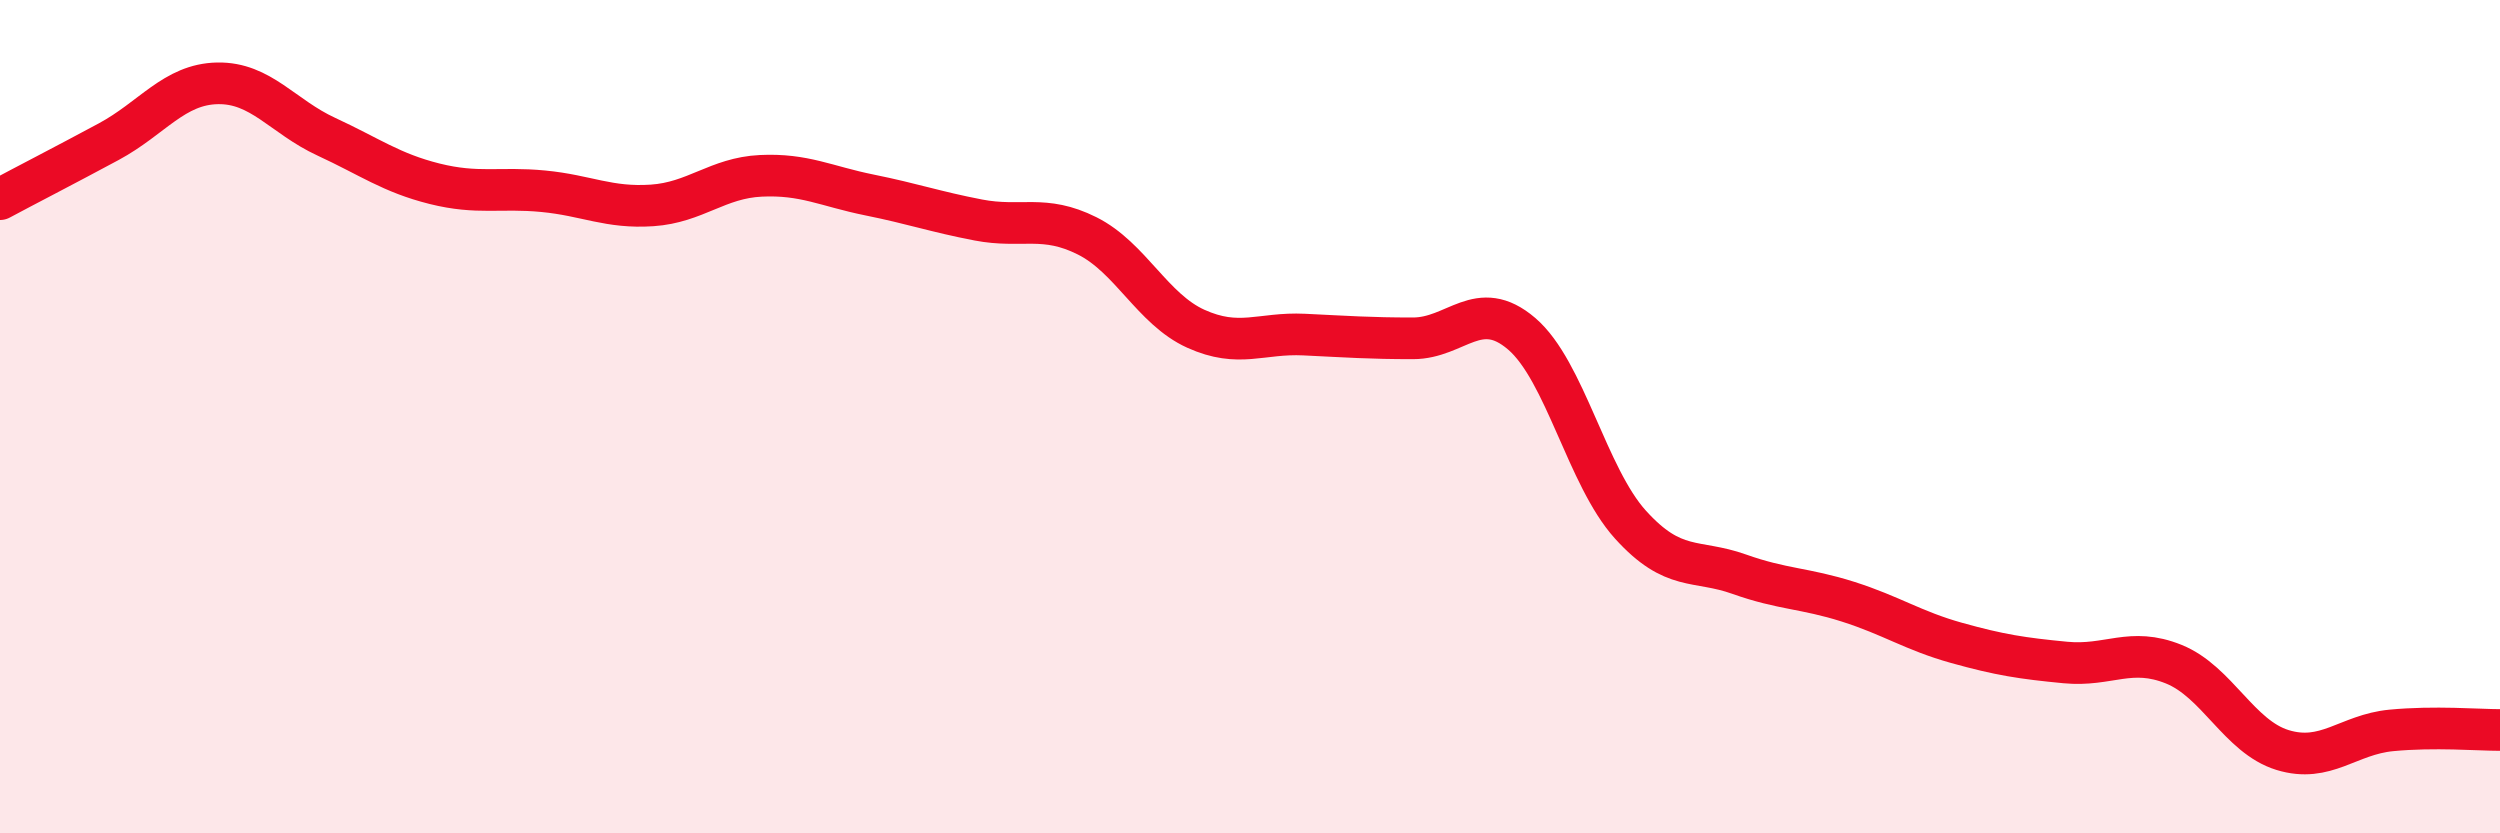
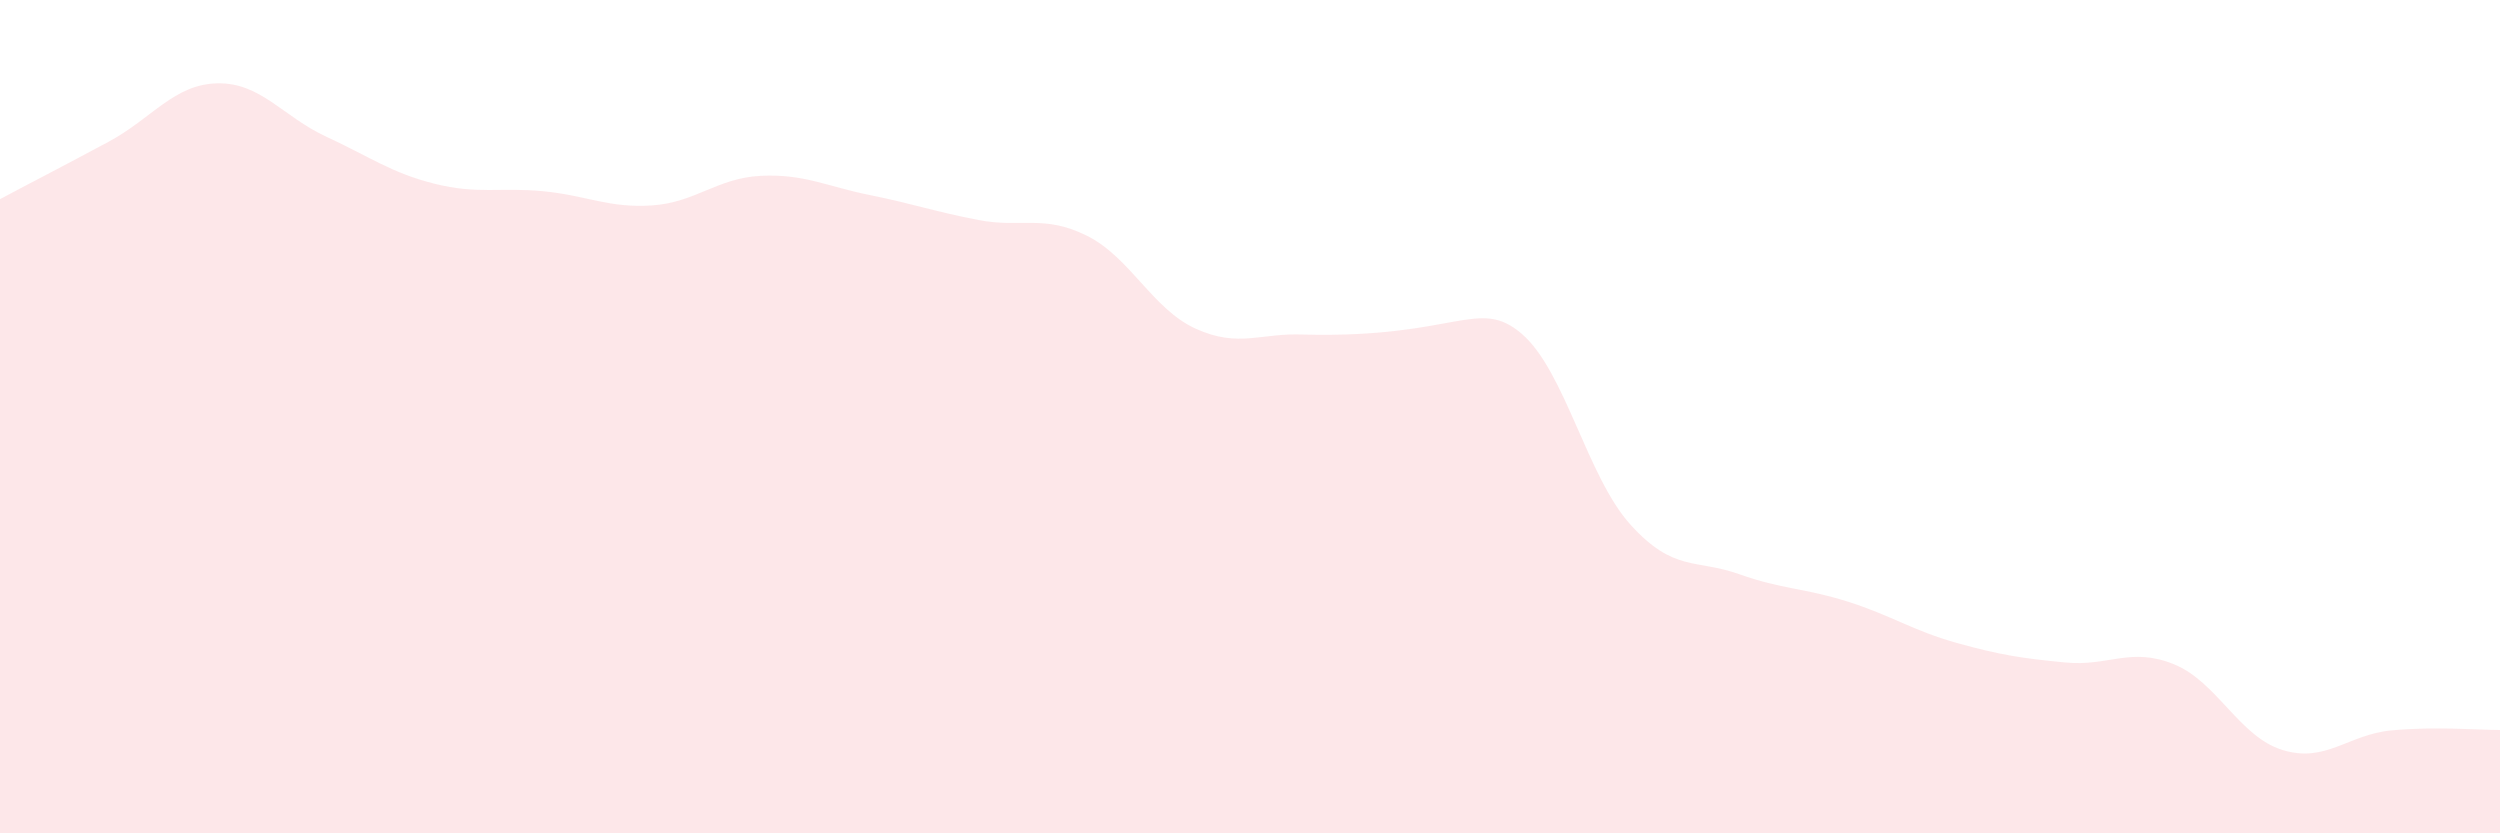
<svg xmlns="http://www.w3.org/2000/svg" width="60" height="20" viewBox="0 0 60 20">
-   <path d="M 0,4.78 C 0.52,4.5 1.57,3.96 2.61,3.4 C 3.65,2.84 4.18,2.02 5.22,2 C 6.26,1.98 6.79,2.8 7.83,3.28 C 8.87,3.76 9.39,4.15 10.43,4.41 C 11.47,4.67 12,4.49 13.04,4.59 C 14.08,4.69 14.61,5 15.65,4.93 C 16.69,4.86 17.22,4.27 18.26,4.22 C 19.3,4.17 19.83,4.47 20.87,4.68 C 21.91,4.89 22.44,5.08 23.48,5.28 C 24.52,5.48 25.05,5.14 26.09,5.66 C 27.13,6.18 27.66,7.42 28.7,7.89 C 29.74,8.36 30.26,7.98 31.3,8.03 C 32.34,8.08 32.87,8.12 33.91,8.12 C 34.95,8.12 35.48,7.12 36.52,8.01 C 37.56,8.9 38.09,11.44 39.13,12.59 C 40.17,13.74 40.7,13.41 41.74,13.78 C 42.78,14.15 43.31,14.11 44.35,14.44 C 45.39,14.77 45.92,15.14 46.96,15.43 C 48,15.72 48.53,15.8 49.57,15.9 C 50.61,16 51.13,15.52 52.17,15.94 C 53.21,16.36 53.74,17.68 54.78,18 C 55.82,18.32 56.35,17.63 57.39,17.53 C 58.43,17.43 59.48,17.52 60,17.52L60 20L0 20Z" fill="#EB0A25" opacity="0.1" stroke-linecap="round" stroke-linejoin="round" />
-   <path d="M 0,4.78 C 0.52,4.5 1.57,3.96 2.61,3.4 C 3.65,2.84 4.18,2.02 5.22,2 C 6.26,1.98 6.79,2.8 7.83,3.28 C 8.87,3.76 9.39,4.15 10.43,4.41 C 11.47,4.67 12,4.49 13.04,4.59 C 14.08,4.69 14.61,5 15.65,4.93 C 16.69,4.86 17.22,4.27 18.26,4.22 C 19.3,4.17 19.83,4.47 20.87,4.68 C 21.91,4.89 22.44,5.08 23.48,5.28 C 24.52,5.48 25.05,5.14 26.09,5.66 C 27.13,6.18 27.66,7.42 28.7,7.89 C 29.74,8.36 30.26,7.98 31.3,8.03 C 32.34,8.08 32.87,8.12 33.91,8.12 C 34.95,8.12 35.48,7.12 36.52,8.01 C 37.56,8.9 38.09,11.44 39.13,12.59 C 40.17,13.74 40.7,13.41 41.74,13.78 C 42.78,14.15 43.31,14.11 44.35,14.44 C 45.39,14.77 45.92,15.14 46.96,15.43 C 48,15.72 48.53,15.8 49.57,15.9 C 50.61,16 51.13,15.52 52.17,15.94 C 53.21,16.36 53.74,17.68 54.78,18 C 55.82,18.32 56.35,17.63 57.39,17.53 C 58.43,17.43 59.48,17.52 60,17.52" stroke="#EB0A25" stroke-width="1" fill="none" stroke-linecap="round" stroke-linejoin="round" />
+   <path d="M 0,4.78 C 0.52,4.5 1.57,3.96 2.61,3.4 C 3.65,2.84 4.18,2.02 5.22,2 C 6.26,1.98 6.79,2.8 7.83,3.28 C 8.87,3.76 9.39,4.15 10.43,4.41 C 11.47,4.67 12,4.49 13.04,4.59 C 14.08,4.69 14.61,5 15.65,4.93 C 16.69,4.86 17.22,4.27 18.26,4.22 C 19.3,4.17 19.83,4.47 20.87,4.68 C 21.91,4.89 22.44,5.08 23.48,5.28 C 24.52,5.48 25.05,5.14 26.09,5.66 C 27.13,6.18 27.66,7.42 28.7,7.89 C 29.74,8.36 30.26,7.98 31.3,8.03 C 34.95,8.12 35.48,7.12 36.52,8.01 C 37.56,8.9 38.09,11.44 39.13,12.59 C 40.17,13.74 40.7,13.41 41.74,13.78 C 42.78,14.15 43.31,14.11 44.35,14.44 C 45.39,14.77 45.92,15.14 46.96,15.43 C 48,15.72 48.53,15.8 49.57,15.9 C 50.61,16 51.13,15.52 52.17,15.94 C 53.21,16.36 53.74,17.68 54.78,18 C 55.82,18.32 56.35,17.63 57.39,17.53 C 58.43,17.43 59.48,17.52 60,17.52L60 20L0 20Z" fill="#EB0A25" opacity="0.1" stroke-linecap="round" stroke-linejoin="round" />
</svg>